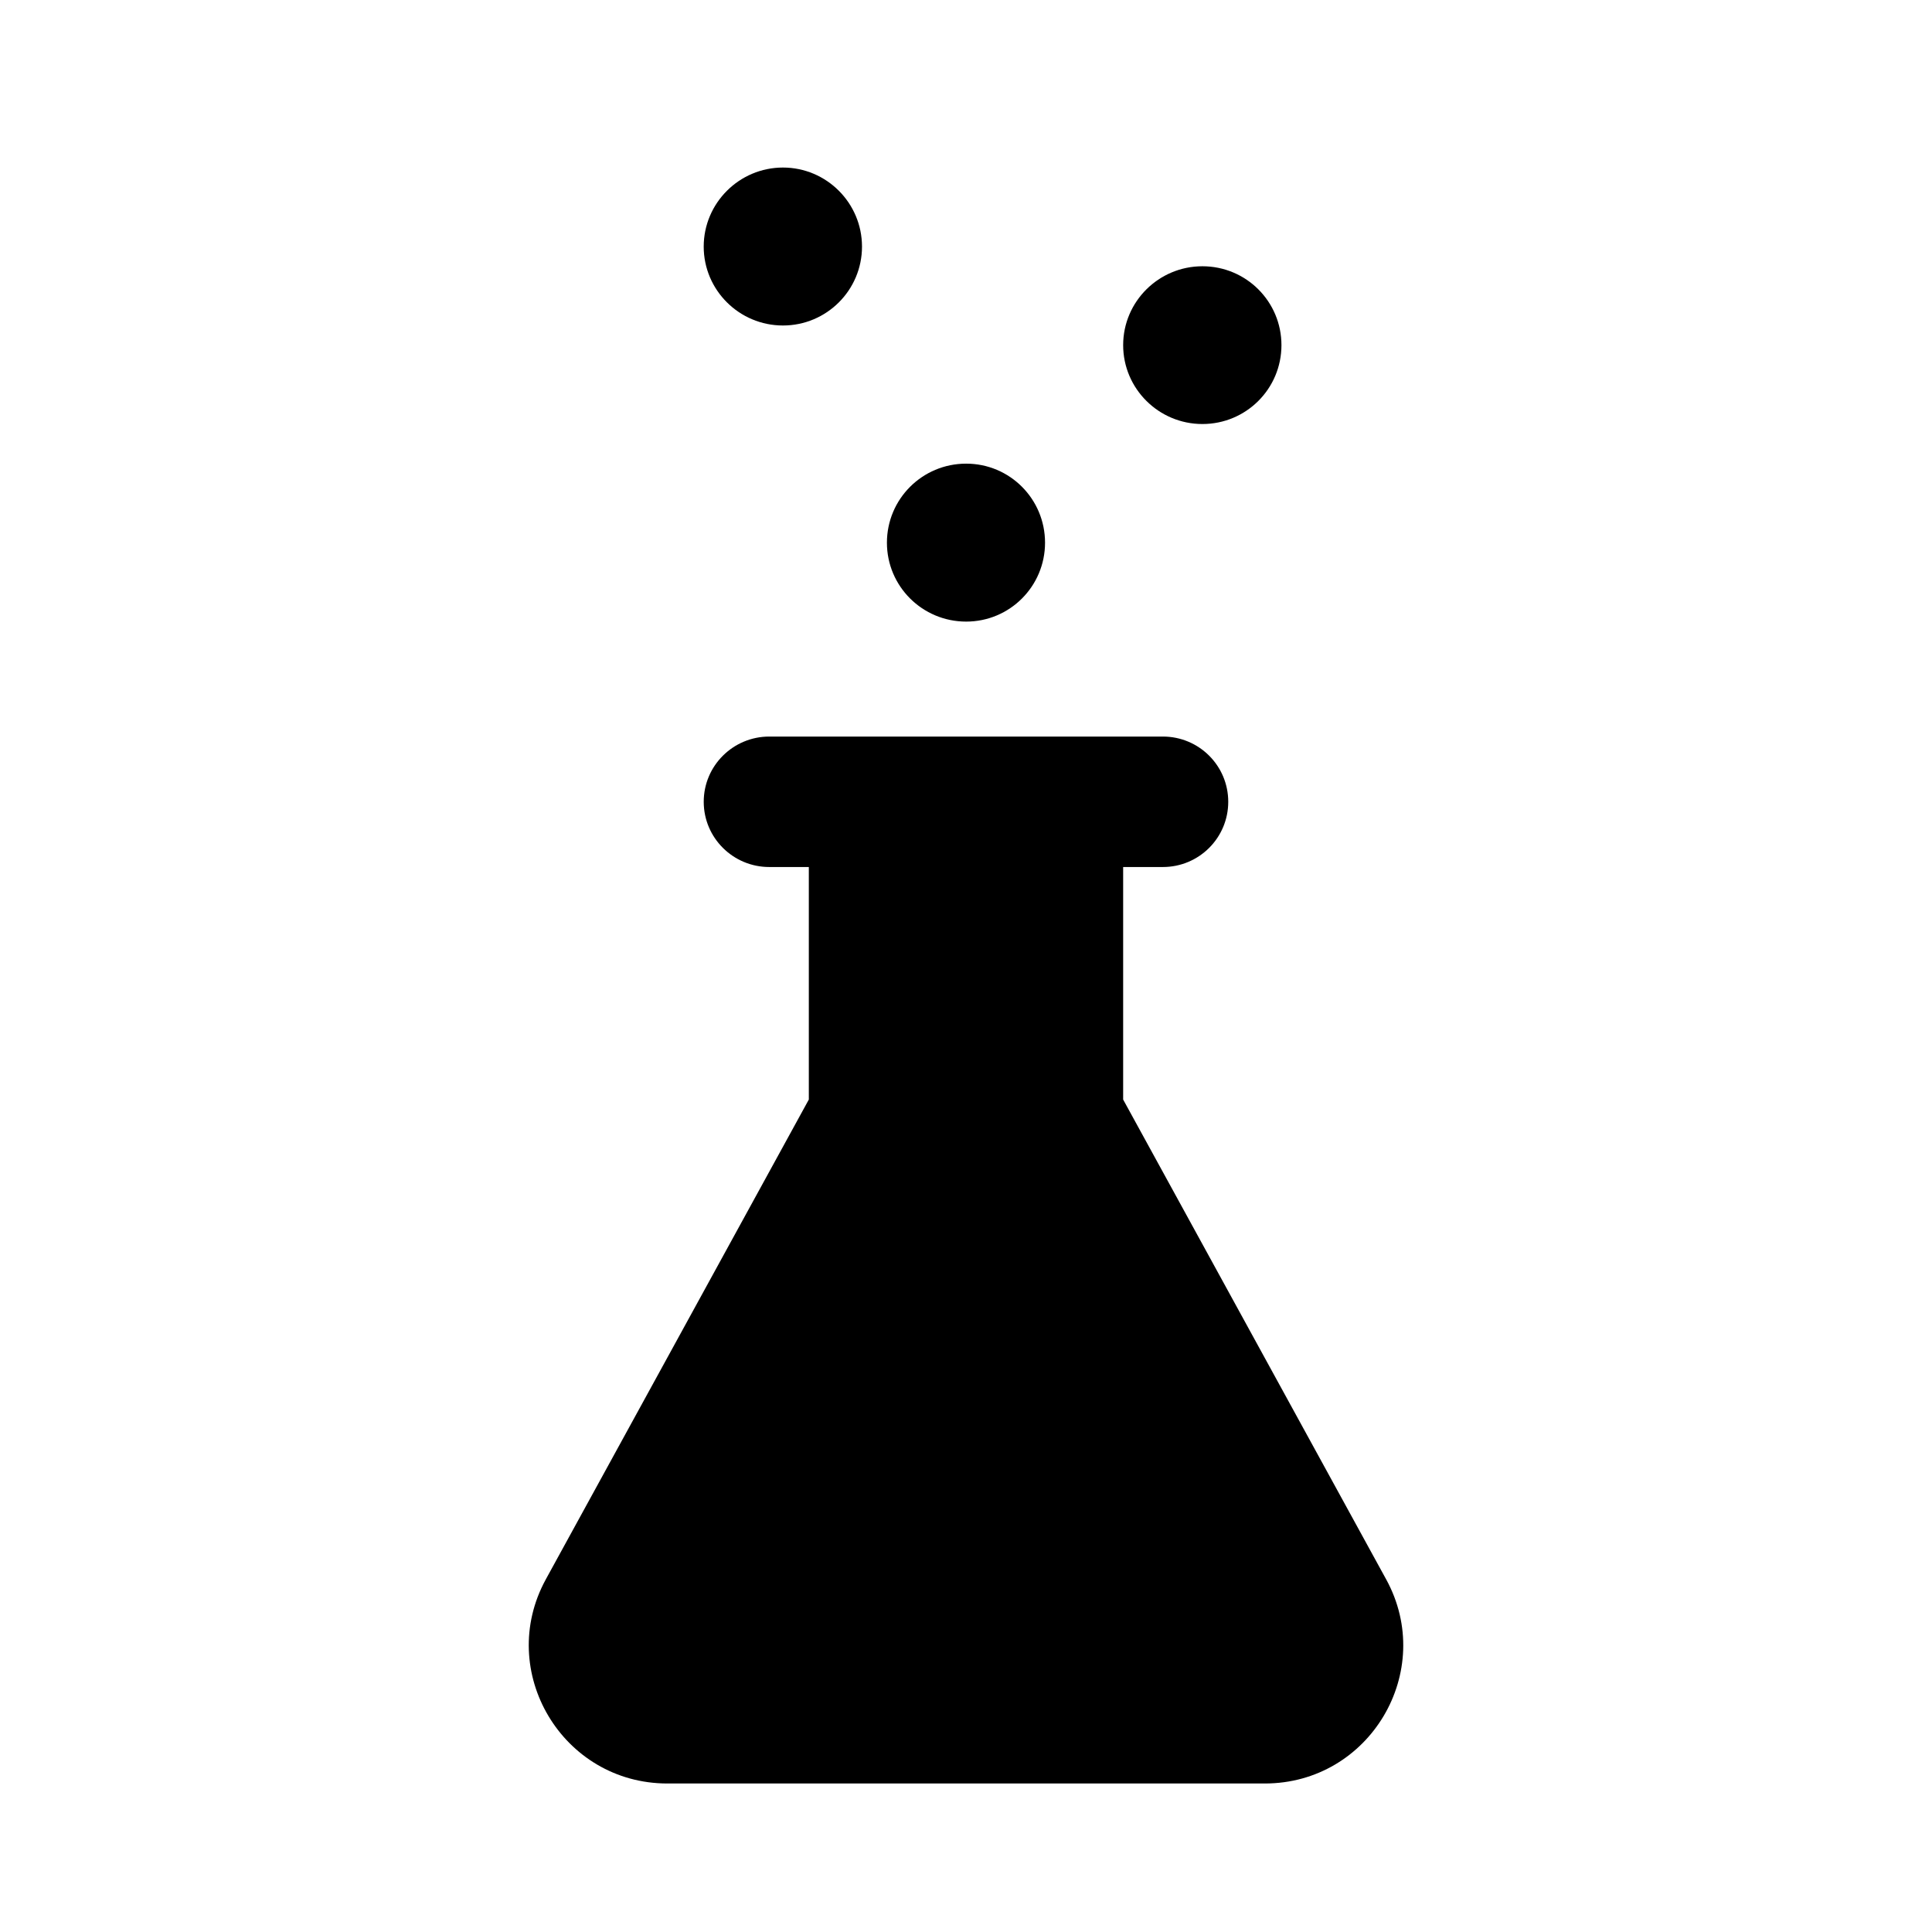
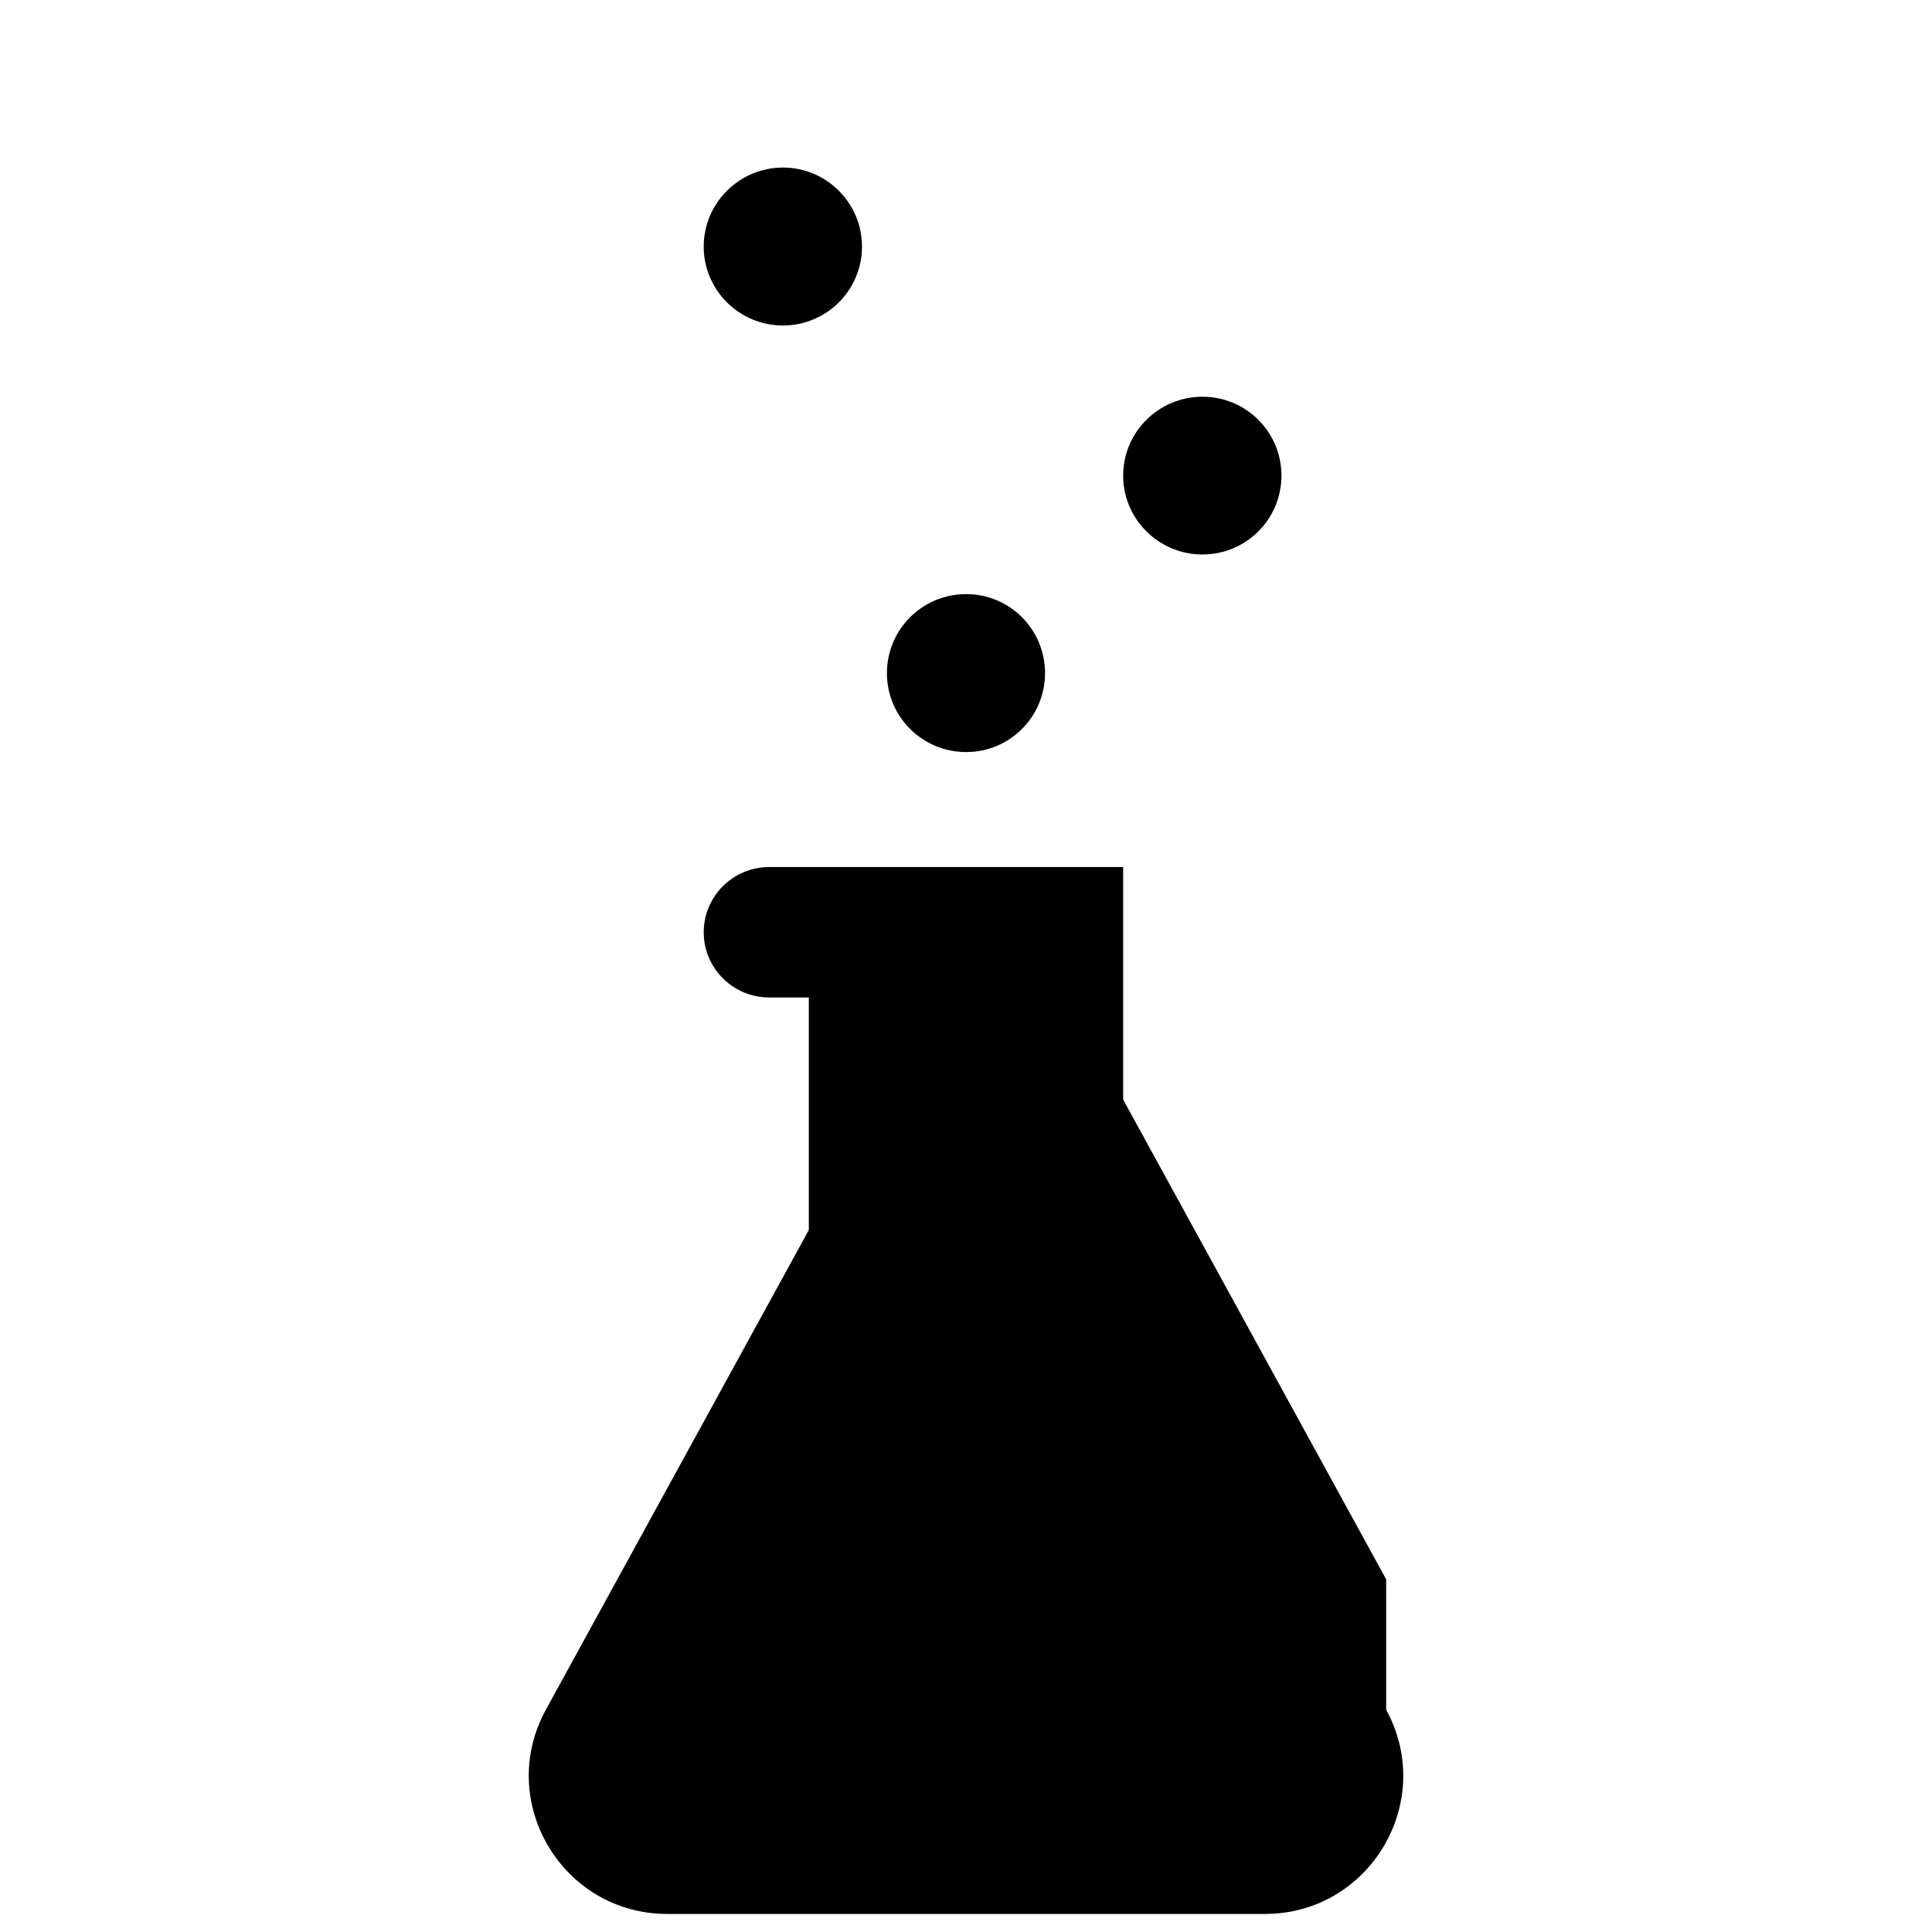
<svg xmlns="http://www.w3.org/2000/svg" fill="#000000" width="800px" height="800px" version="1.1" viewBox="144 144 512 512">
-   <path d="m351.49 230.26c11.566 0 20.949-9.363 20.949-20.906 0-11.543-9.383-20.953-20.949-20.953-11.566 0-21 9.41-21 20.953 0 11.543 9.434 20.906 21 20.906m159.86 332.29-69.703-127.16v-61.621h10.523c9.582 0 17.328-7.727 17.328-17.289 0-9.559-7.746-17.285-17.328-17.285h-104.3c-9.582 0-17.375 7.727-17.375 17.285 0 9.562 7.793 17.289 17.375 17.289h10.477v61.621l-69.703 127.16c-13.305 24.324 4.367 54.094 32.219 54.094h158.32c27.852 0 45.477-29.77 32.172-54.094m-111.31-253.82c11.57 0 20.902-9.363 20.902-20.906 0-11.59-9.332-20.953-20.902-20.953-11.617 0-21 9.363-21 20.953 0 11.543 9.383 20.906 21 20.906m62.605-52.359c11.617 0 20.949-9.363 20.949-20.906s-9.332-20.902-20.949-20.902c-11.566 0-21 9.359-21 20.902s9.434 20.906 21 20.906" fill-rule="evenodd" />
+   <path d="m351.49 230.26c11.566 0 20.949-9.363 20.949-20.906 0-11.543-9.383-20.953-20.949-20.953-11.566 0-21 9.41-21 20.953 0 11.543 9.434 20.906 21 20.906m159.86 332.29-69.703-127.16v-61.621h10.523h-104.3c-9.582 0-17.375 7.727-17.375 17.285 0 9.562 7.793 17.289 17.375 17.289h10.477v61.621l-69.703 127.16c-13.305 24.324 4.367 54.094 32.219 54.094h158.32c27.852 0 45.477-29.77 32.172-54.094m-111.31-253.82c11.57 0 20.902-9.363 20.902-20.906 0-11.59-9.332-20.953-20.902-20.953-11.617 0-21 9.363-21 20.953 0 11.543 9.383 20.906 21 20.906m62.605-52.359c11.617 0 20.949-9.363 20.949-20.906s-9.332-20.902-20.949-20.902c-11.566 0-21 9.359-21 20.902s9.434 20.906 21 20.906" fill-rule="evenodd" />
</svg>